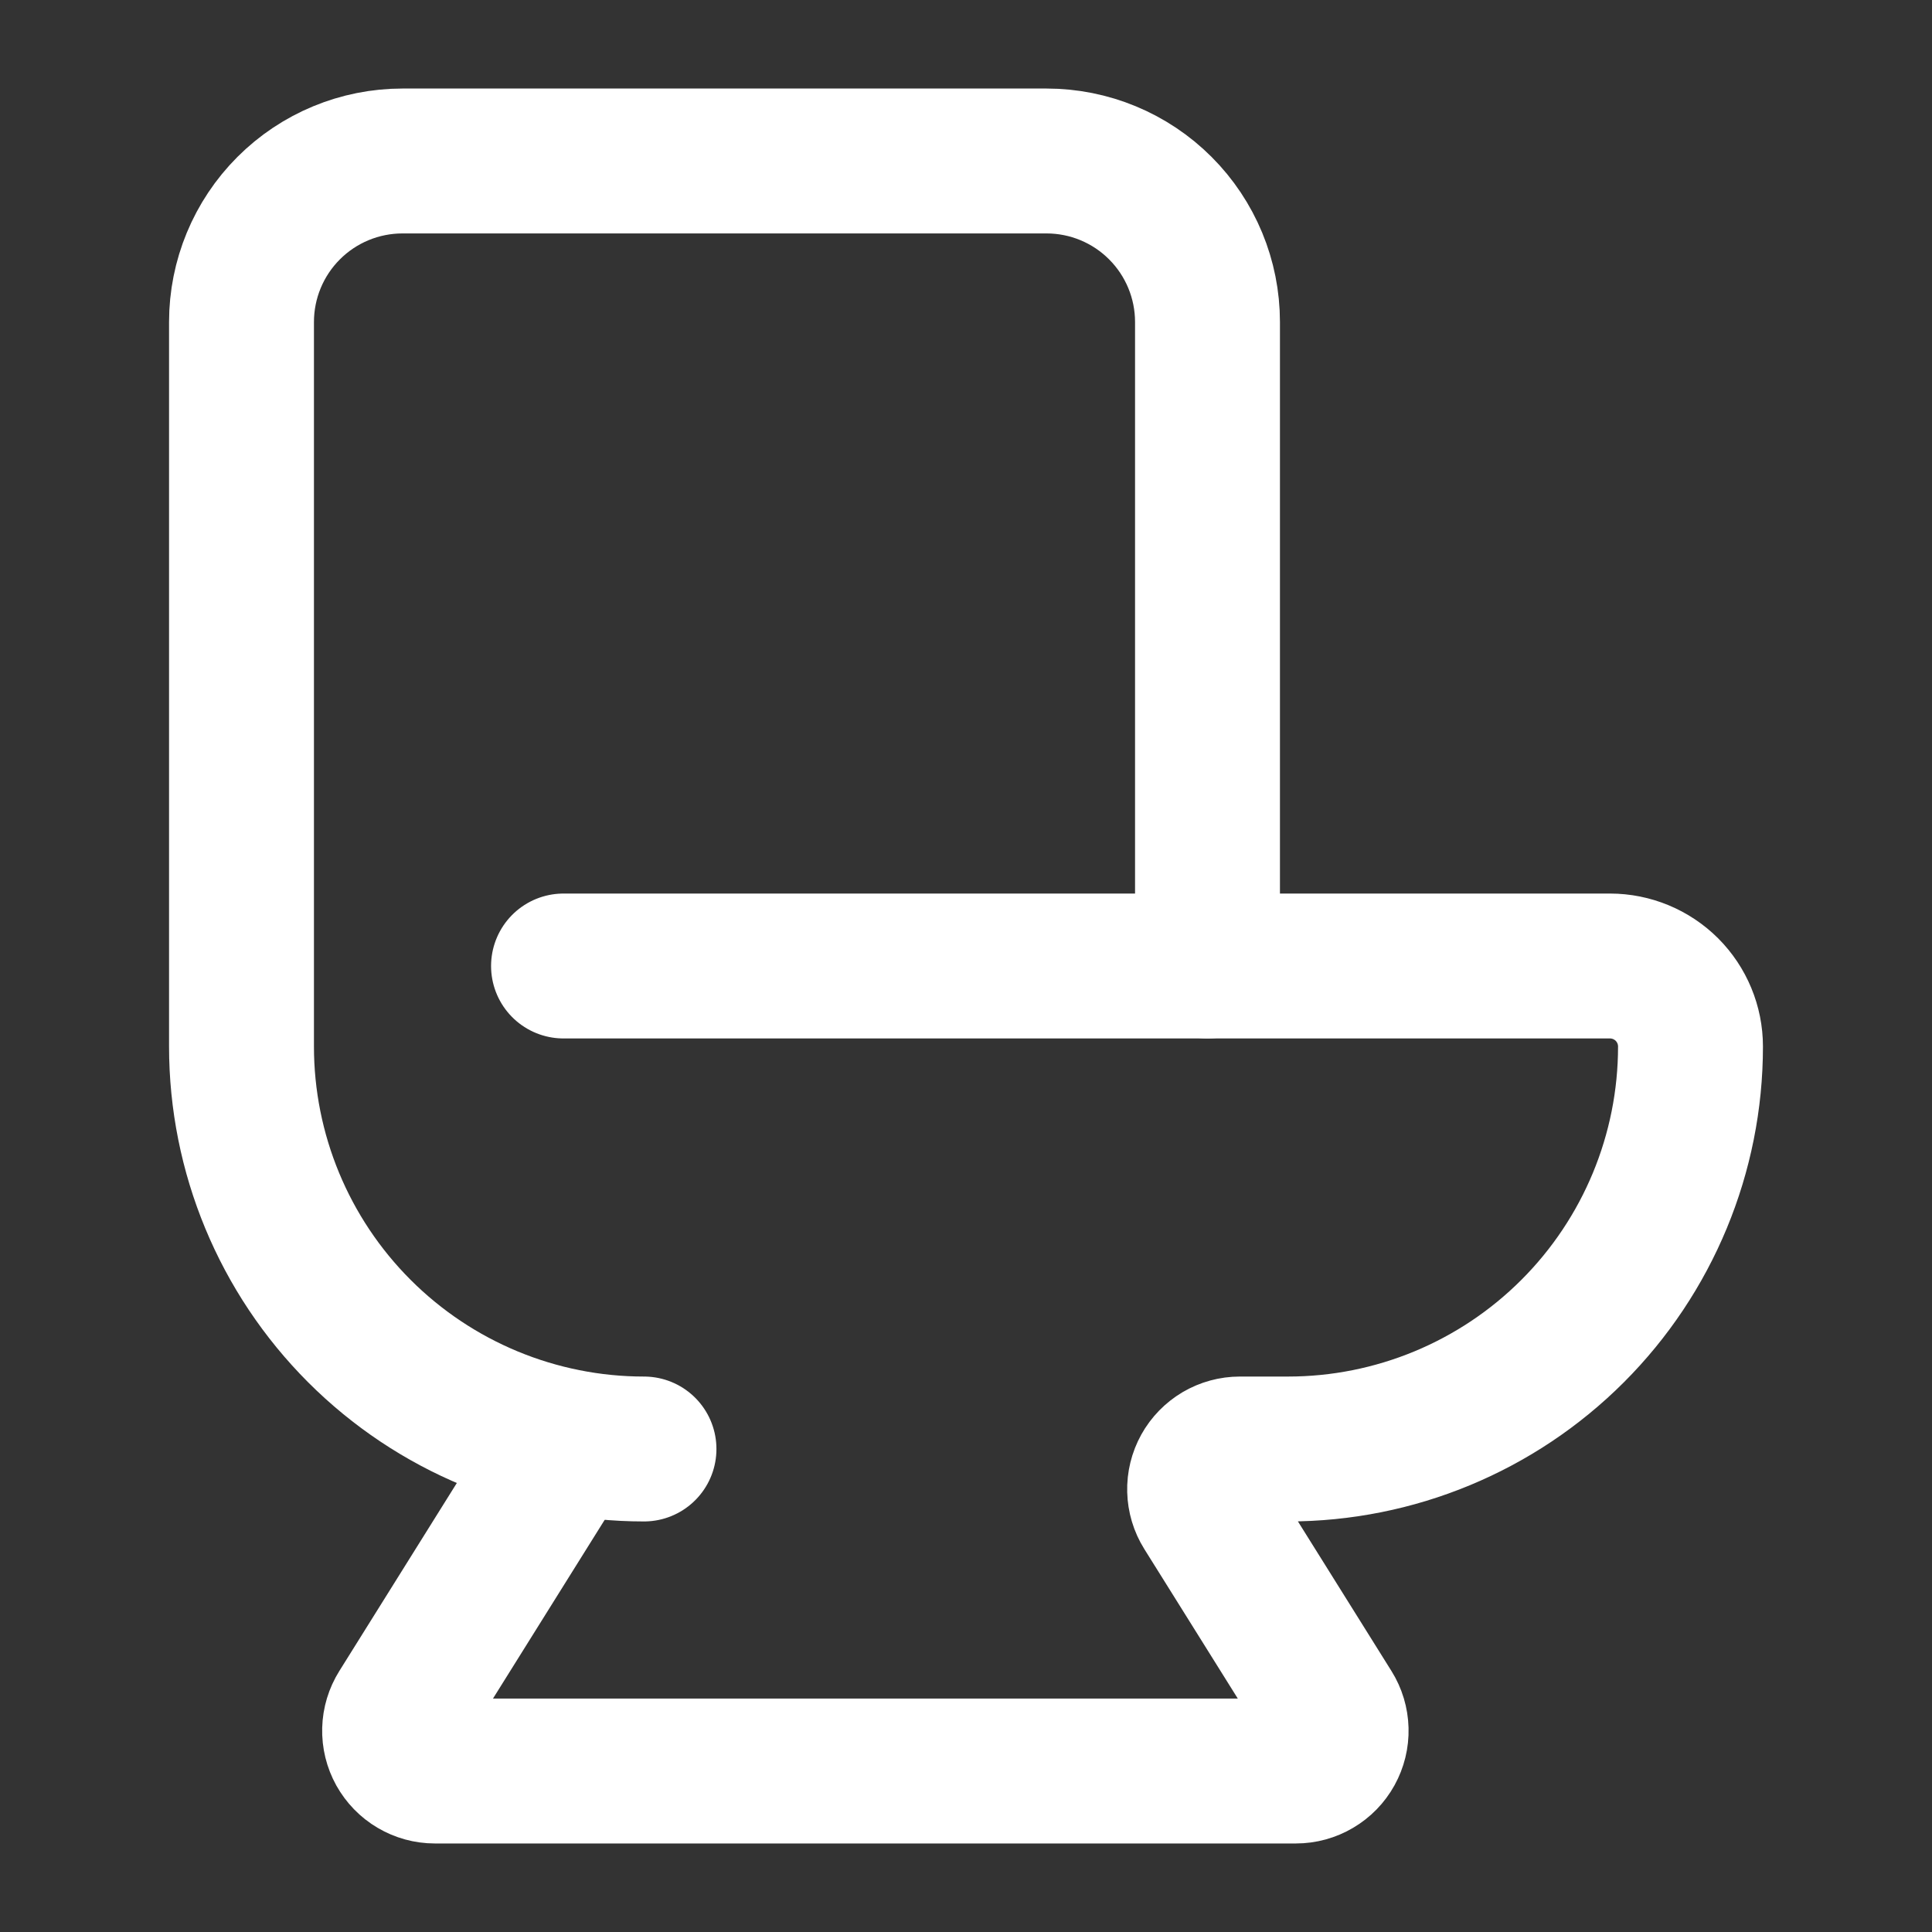
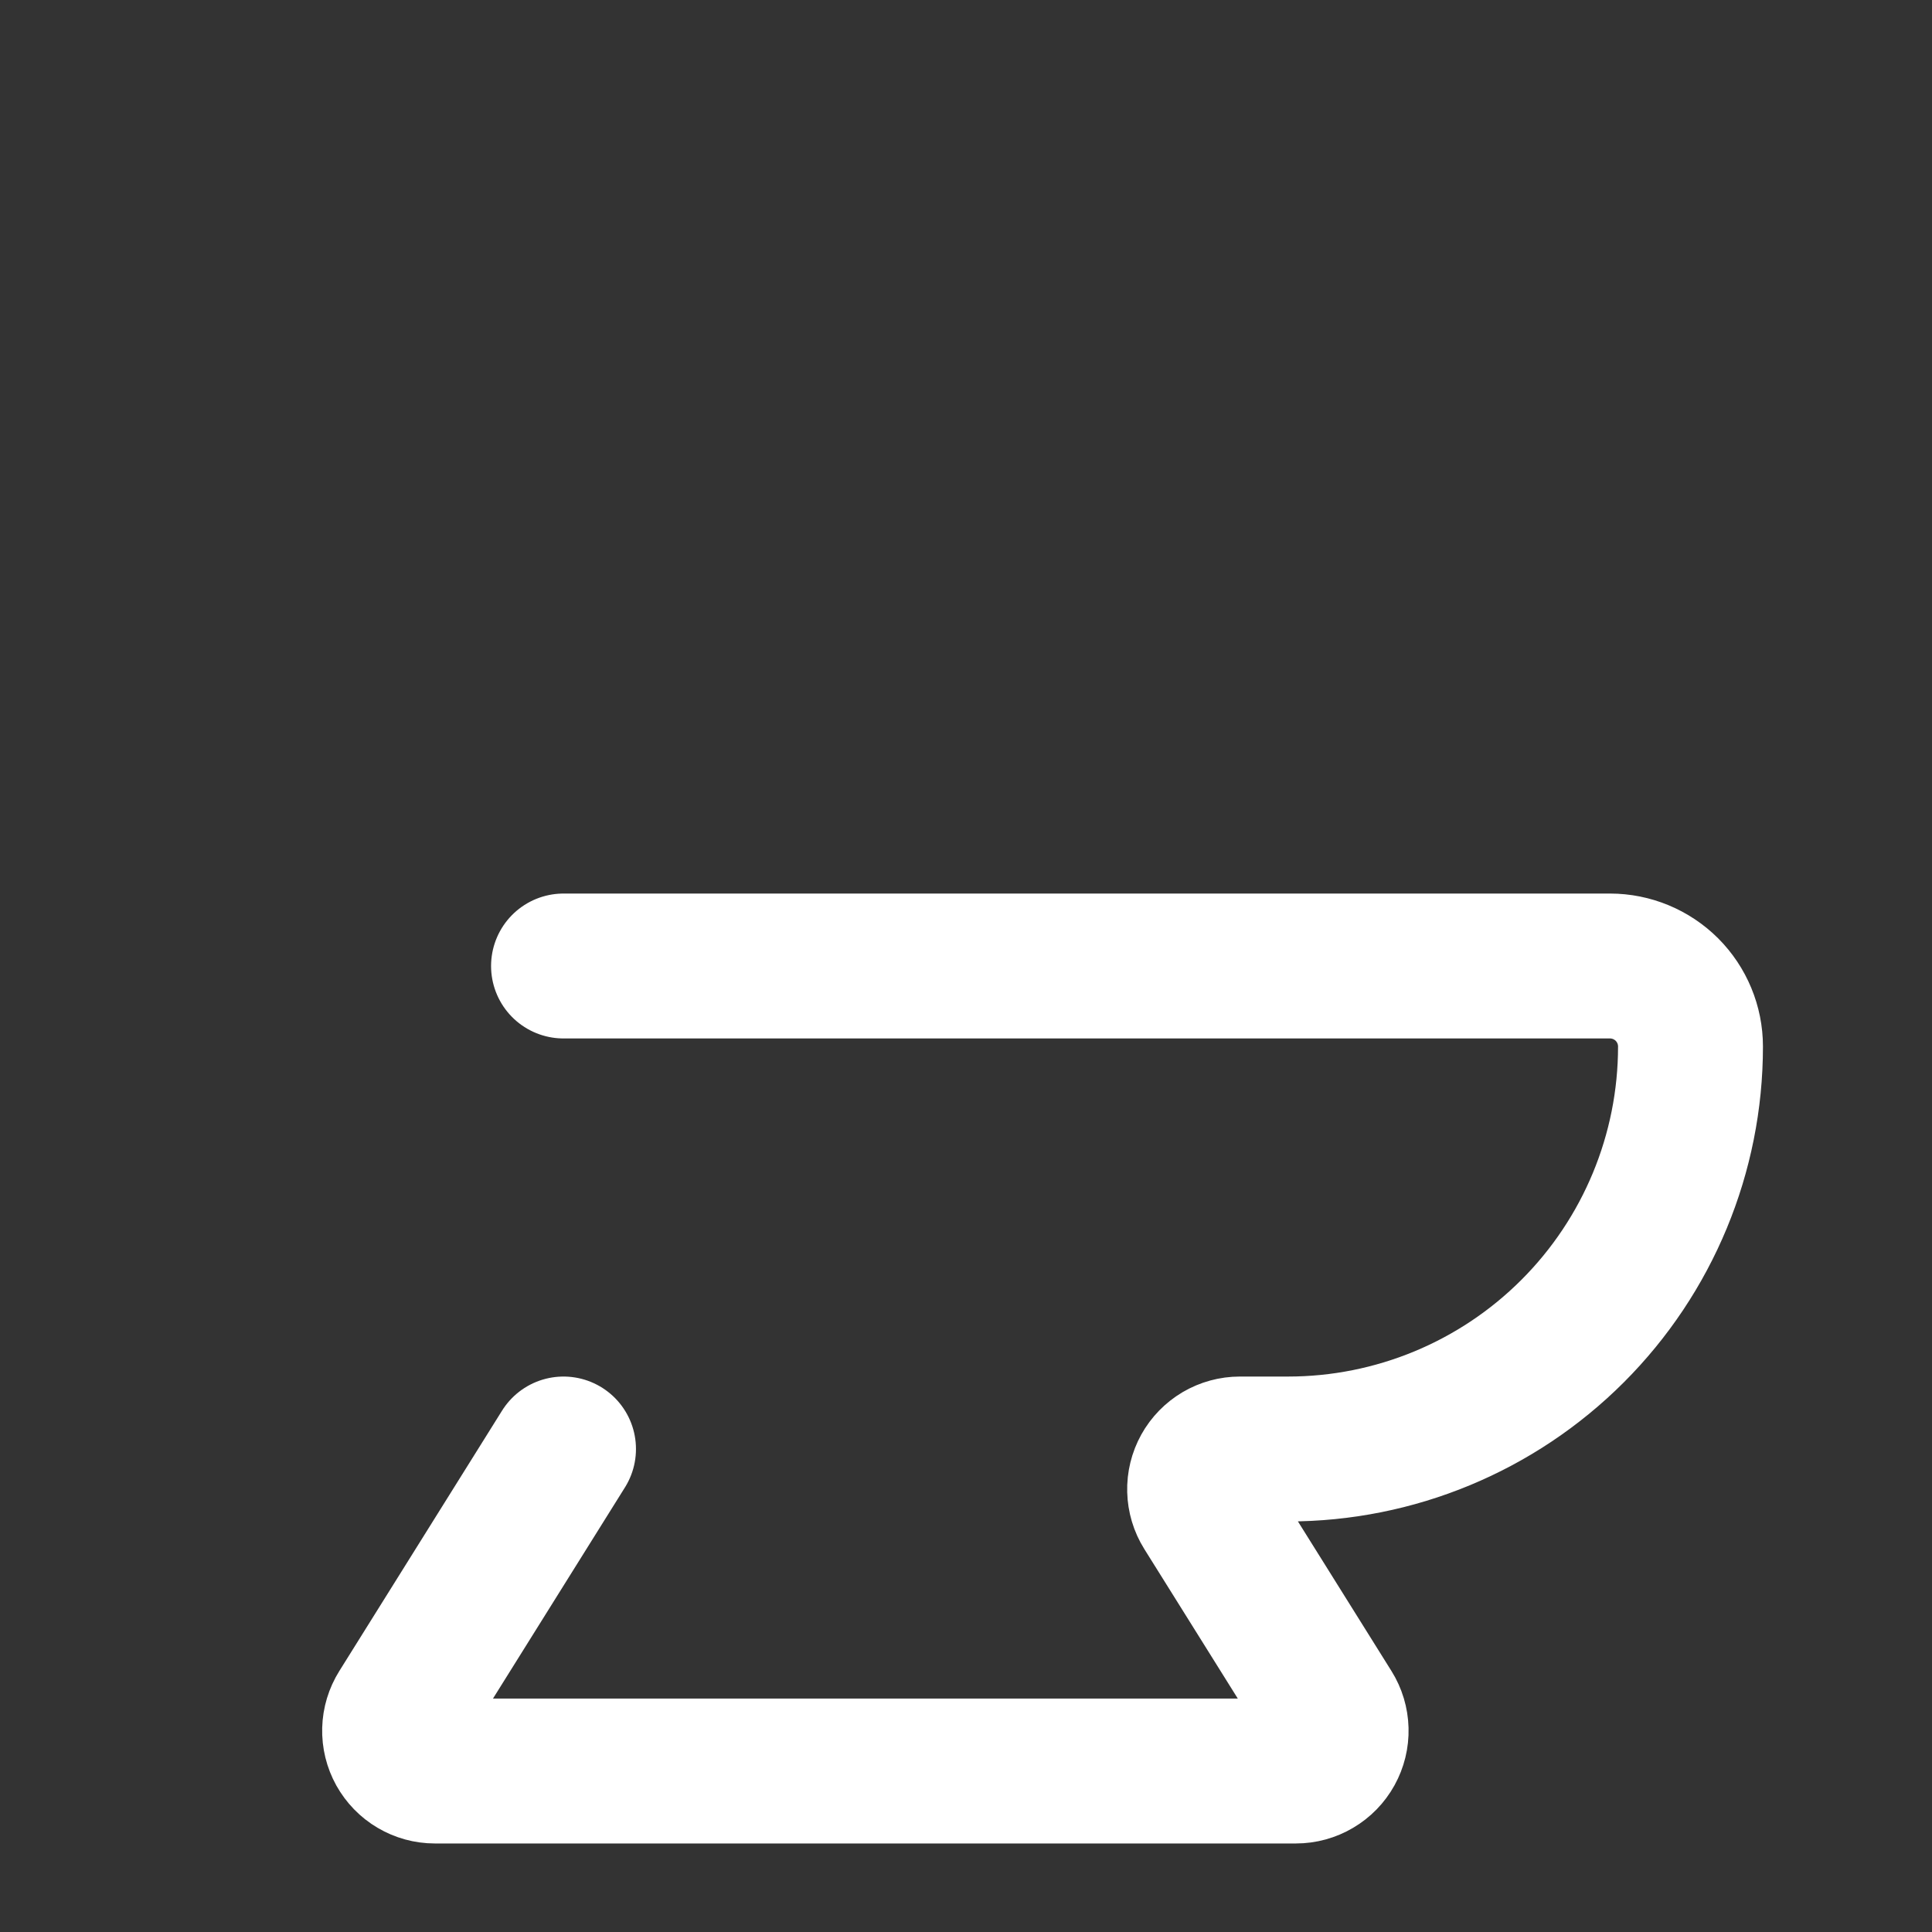
<svg xmlns="http://www.w3.org/2000/svg" fill="none" viewBox="0 0 40 40" height="40" width="40">
  <rect x="0" y="0" width="40" height="40" fill="#333333" stroke="none" />
  <path stroke-linejoin="round" stroke-linecap="round" stroke-width="3" stroke="white" d="M11.667 20H33.333C33.775 20 34.199 20.176 34.512 20.488C34.824 20.801 35 21.225 35 21.667C35 23.877 34.122 25.996 32.559 27.559C30.996 29.122 28.877 30 26.667 30H25.67C25.521 30 25.375 30.04 25.247 30.115C25.119 30.191 25.013 30.299 24.941 30.429C24.869 30.559 24.833 30.706 24.837 30.855C24.841 31.004 24.884 31.149 24.963 31.275L27.537 35.392C27.616 35.518 27.659 35.663 27.663 35.812C27.667 35.96 27.631 36.107 27.559 36.237C27.487 36.367 27.381 36.476 27.253 36.551C27.125 36.627 26.979 36.667 26.83 36.667H9.003C8.855 36.667 8.709 36.627 8.58 36.551C8.452 36.476 8.347 36.367 8.274 36.237C8.202 36.107 8.166 35.96 8.17 35.812C8.174 35.663 8.218 35.518 8.297 35.392L11.667 30" />
-   <path stroke-linejoin="round" stroke-linecap="round" stroke-width="3" stroke="white" d="M13.333 30C11.123 30 9.004 29.122 7.441 27.559C5.878 25.996 5 23.877 5 21.667V6.667C5 5.783 5.351 4.935 5.976 4.31C6.601 3.684 7.449 3.333 8.333 3.333H21.667C22.551 3.333 23.399 3.684 24.024 4.31C24.649 4.935 25 5.783 25 6.667V20" />
</svg>